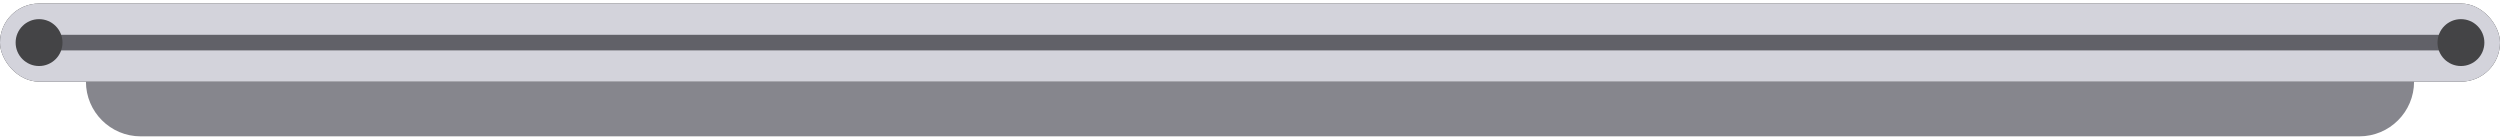
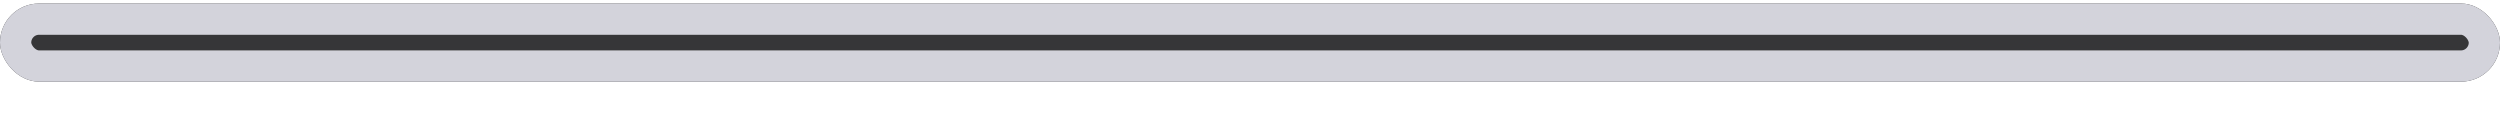
<svg xmlns="http://www.w3.org/2000/svg" width="640" height="35" viewBox="0 0 640 35" fill="none">
  <g clip-path="url(#clip0_962_24107)">
    <rect y="0.902" width="640" height="20" rx="10" fill="#363638" />
-     <rect x="4" y="4.902" width="632" height="12" rx="6" fill="#616168" />
    <rect x="4" y="4.902" width="632" height="12" rx="6" stroke="#D3D3DB" stroke-width="8" />
-     <circle cx="630" cy="10.902" r="6" fill="#444446" />
-     <circle cx="10" cy="10.902" r="6" fill="#444446" />
  </g>
-   <path d="M22 20.902H618C618 28.634 611.732 34.902 604 34.902H36C28.268 34.902 22 28.634 22 20.902Z" fill="#86868D" />
  <defs>
    <clipPath id="clip0_962_24107">
      <rect y="0.902" width="640" height="20" rx="10" fill="white" />
    </clipPath>
  </defs>
</svg>